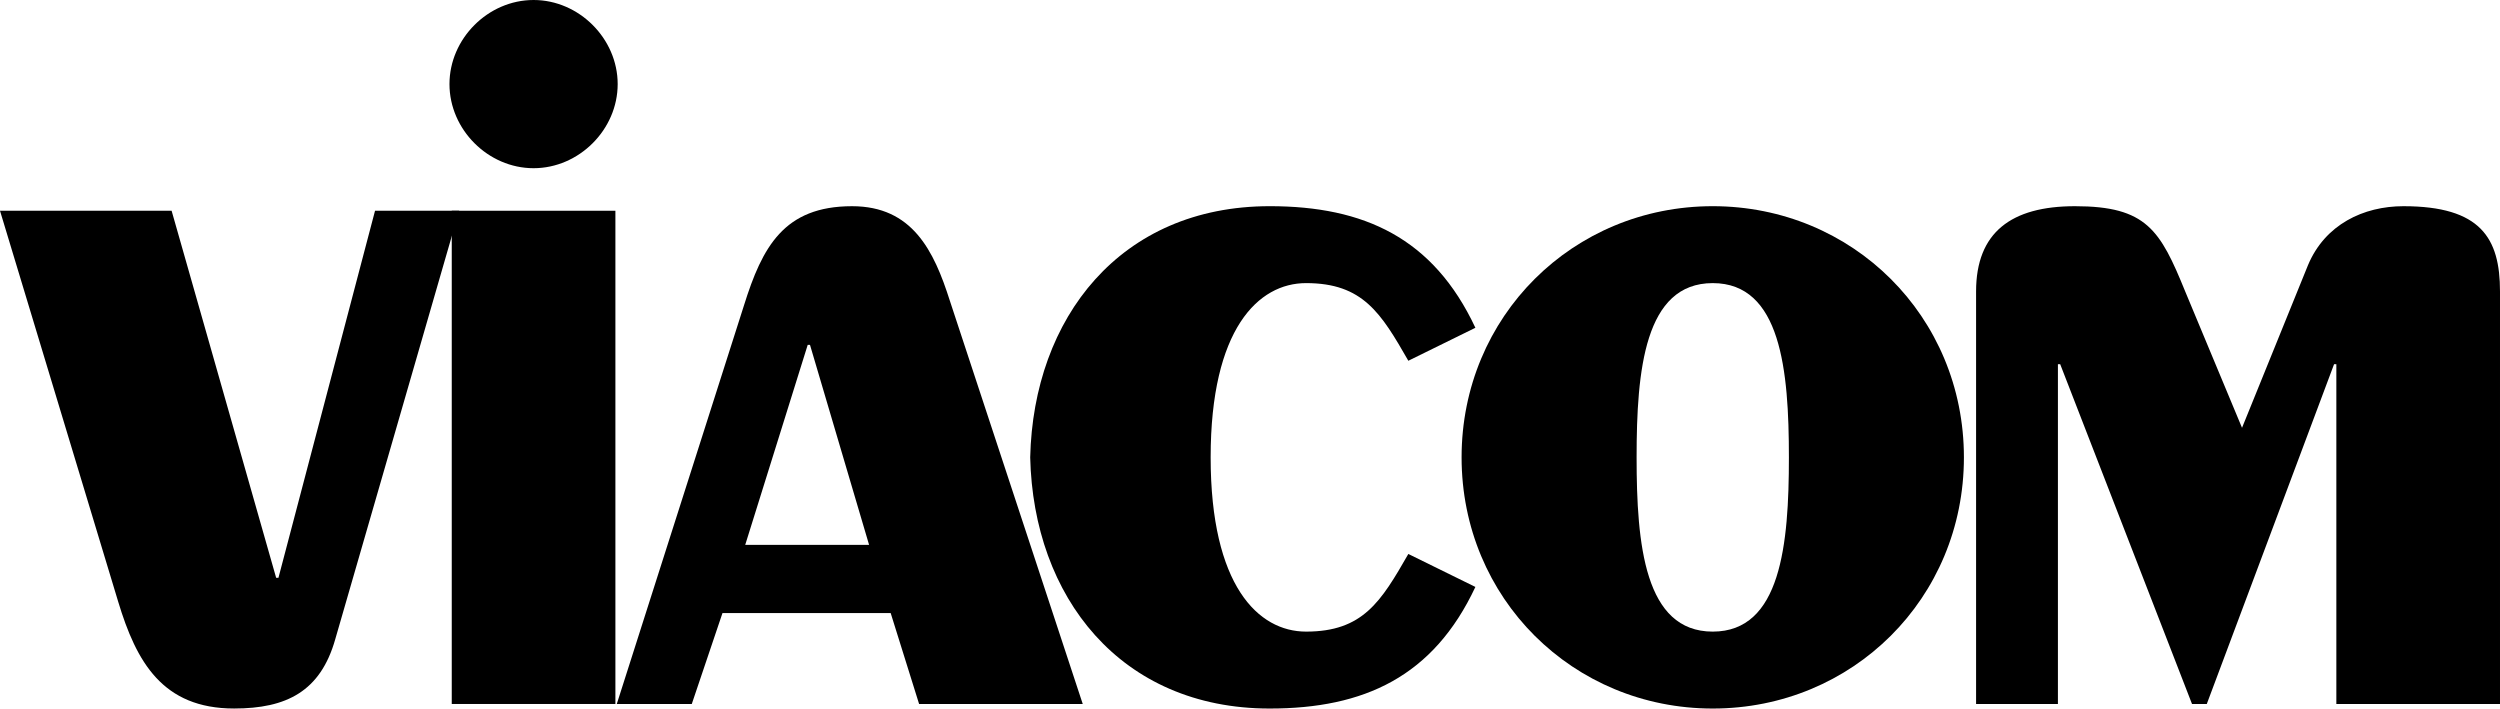
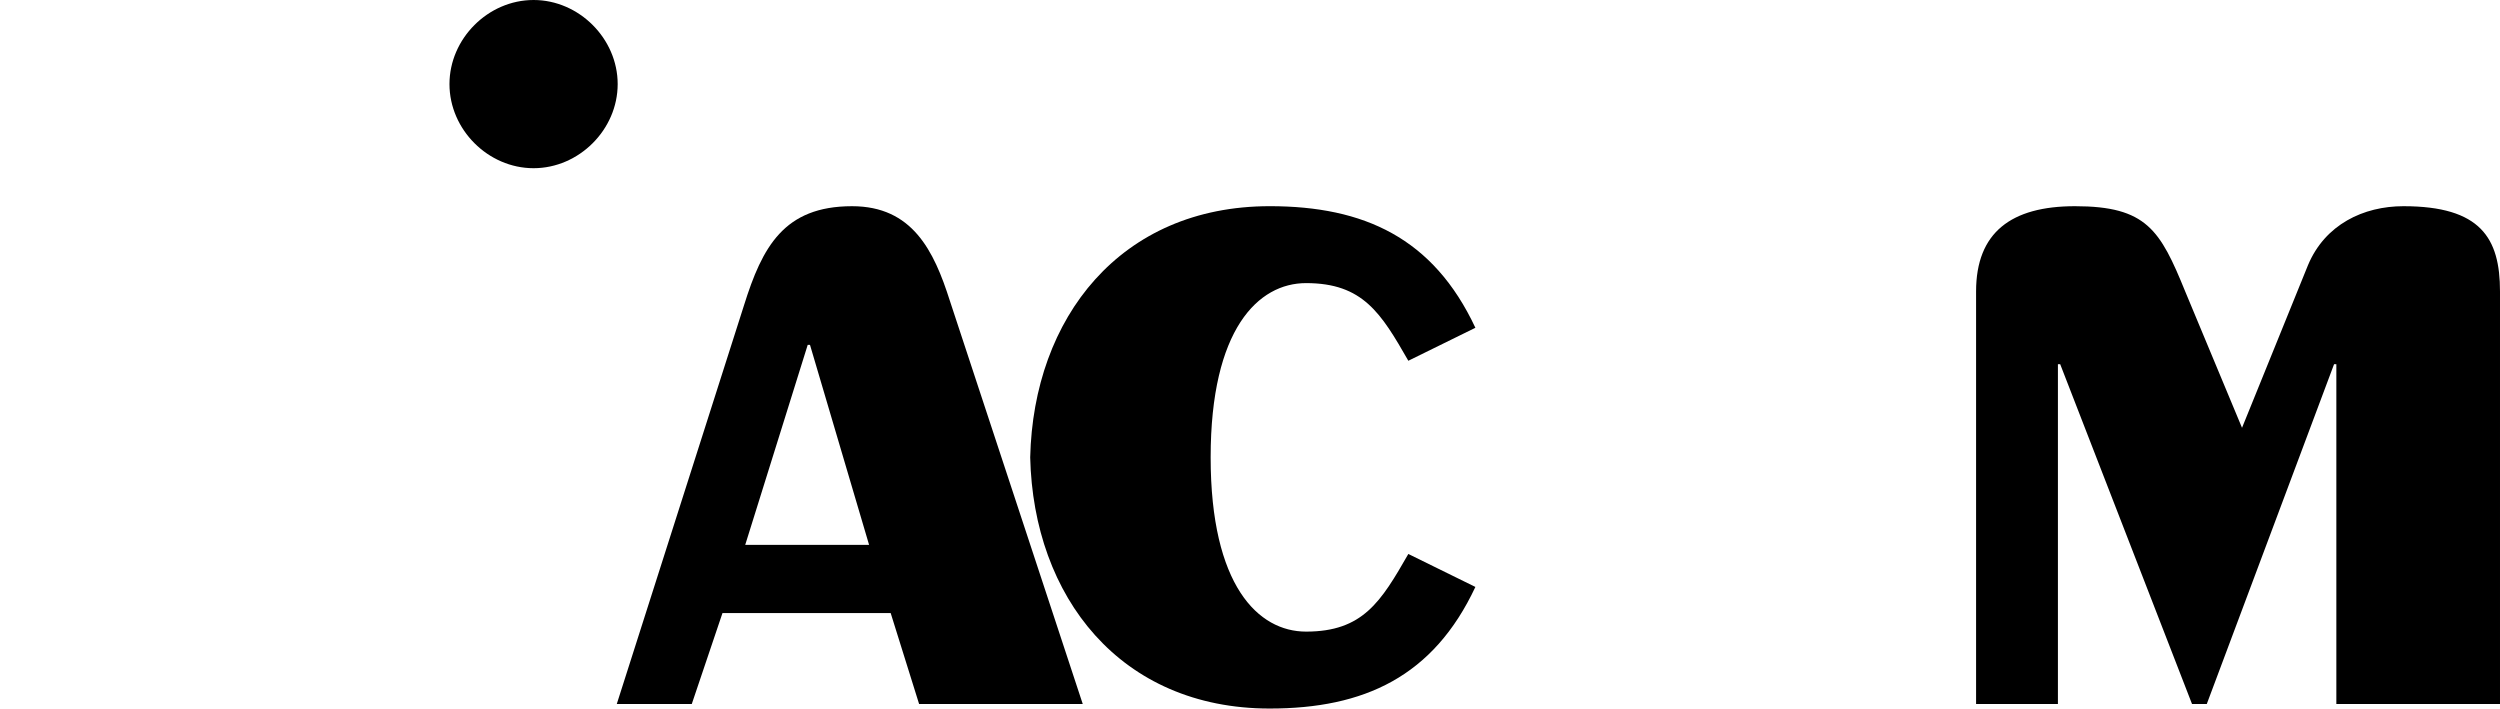
<svg xmlns="http://www.w3.org/2000/svg" xmlns:ns1="http://www.inkscape.org/namespaces/inkscape" xmlns:ns2="http://sodipodi.sourceforge.net/DTD/sodipodi-0.dtd" id="svg3336" version="1.1" ns1:version="0.91 r13725" width="200" height="56.684" viewBox="0 0 200 56.684" ns2:docname="Viacom_1971_Logo.svg">
  <defs id="defs3340" />
  <ns2:namedview pagecolor="#ffffff" bordercolor="#666666" borderopacity="1" objecttolerance="10" gridtolerance="10" guidetolerance="10" ns1:pageopacity="0" ns1:pageshadow="2" ns1:window-width="1366" ns1:window-height="702" id="namedview3338" showgrid="false" showguides="true" ns1:guide-bbox="true" ns1:object-nodes="false" ns1:snap-smooth-nodes="false" ns1:snap-bbox="false" ns1:snap-bbox-midpoints="false" ns1:snap-midpoints="false" ns1:zoom="6.055" ns1:cx="100" ns1:cy="28.341801" ns1:window-x="-6" ns1:window-y="-6" ns1:window-maximized="1" ns1:current-layer="svg3336" ns1:bbox-nodes="false" fit-margin-top="0" fit-margin-left="0" fit-margin-right="0" fit-margin-bottom="0" ns1:snap-bbox-edge-midpoints="false" />
-   <path d="M 0,16.86 9.455,48.135 c 1.455,4.819 3.546,8.546 9.274,8.546 4.182,0 6.91,-1.364 8.092,-5.546 l 9.91,-34.276 -6.728,0 -7.728,29.367 -0.182,0 -8.364,-29.367 -13.729,0 z" style="font-style:normal;font-variant:normal;font-weight:bold;font-stretch:normal;font-size:medium;line-height:125%;font-family:'Peignot LT Std';-inkscape-font-specification:'Peignot LT Std Bold';letter-spacing:-4.908px;word-spacing:0px;fill:#000000;fill-opacity:1;stroke:none;stroke-width:1px;stroke-linecap:butt;stroke-linejoin:miter;stroke-opacity:1" id="path4606" ns1:connector-curvature="0" />
-   <path ns1:connector-curvature="0" id="path4608" d="m 36.14,56.318 13.092,0 0,-39.458 -13.092,0 0,39.458 z" style="font-style:normal;font-variant:normal;font-weight:bold;font-stretch:normal;font-size:medium;line-height:125%;font-family:'Peignot LT Std';-inkscape-font-specification:'Peignot LT Std Bold';letter-spacing:-4.908px;word-spacing:0px;fill:#000000;fill-opacity:1;stroke:none;stroke-width:1px;stroke-linecap:butt;stroke-linejoin:miter;stroke-opacity:1" />
  <path ns1:connector-curvature="0" id="path4610" d="m 42.686,0 c -3.637,0 -6.728,3.091 -6.728,6.728 0,3.637 3.091,6.728 6.728,6.728 3.637,0 6.728,-3.091 6.728,-6.728 C 49.414,3.091 46.323,0 42.686,0 Z" style="font-style:normal;font-variant:normal;font-weight:bold;font-stretch:normal;font-size:medium;line-height:125%;font-family:'Peignot LT Std';-inkscape-font-specification:'Peignot LT Std Bold';letter-spacing:-4.908px;word-spacing:0px;fill:#000000;fill-opacity:1;stroke:none;stroke-width:1px;stroke-linecap:butt;stroke-linejoin:miter;stroke-opacity:1" />
  <path d="m 55.343,56.318 2.455,-7.273 13.456,0 2.273,7.273 13.092,0 -10.637,-32.276 c -1.273,-4 -3,-7.546 -7.819,-7.546 -5.455,0 -7.183,3.273 -8.637,7.91 L 49.343,56.318 l 6.001,0 z m 9.274,-28.73 0.182,0 4.728,16.002 -9.91,0 5,-16.002 z" style="font-style:normal;font-variant:normal;font-weight:bold;font-stretch:normal;font-size:medium;line-height:125%;font-family:'Peignot LT Std';-inkscape-font-specification:'Peignot LT Std Bold';letter-spacing:-4.908px;word-spacing:0px;fill:#000000;fill-opacity:1;stroke:none;stroke-width:1px;stroke-linecap:butt;stroke-linejoin:miter;stroke-opacity:1" id="path4612" ns1:connector-curvature="0" />
  <path id="path4614" d="m 101.576,16.495 c -11.955,0 -18.903,8.936 -19.16,20.094 0.257,11.158 7.205,20.094 19.16,20.094 7.546,0 13.091,-2.546 16.455,-9.728 l -5.364,-2.638 c -2.188,3.818 -3.636,6.212 -8.182,6.212 -3.819,0 -7.633,-3.666 -7.633,-13.94 0,-10.274 3.815,-13.94 7.633,-13.94 4.546,0 5.994,2.394 8.182,6.212 l 5.364,-2.638 c -3.364,-7.183 -8.909,-9.728 -16.455,-9.728 z" style="font-style:normal;font-variant:normal;font-weight:bold;font-stretch:normal;font-size:medium;line-height:125%;font-family:'Peignot LT Std';-inkscape-font-specification:'Peignot LT Std Bold';letter-spacing:-4.908px;word-spacing:0px;fill:#000000;fill-opacity:1;stroke:none;stroke-width:1px;stroke-linecap:butt;stroke-linejoin:miter;stroke-opacity:1" ns1:connector-curvature="0" />
-   <path ns1:connector-curvature="0" id="path4616" d="m 137.019,16.495 c -11.183,0 -20.092,8.82 -20.092,20.094 0,11.274 8.909,20.094 20.092,20.094 11.183,0 20.094,-8.82 20.094,-20.094 0,-11.274 -8.911,-20.094 -20.094,-20.094 z m 0,6.154 c 5.455,0 6.093,6.97 6.093,13.94 0,6.97 -0.638,13.94 -6.093,13.94 -5.455,0 -6.091,-6.97 -6.091,-13.94 0,-6.97 0.636,-13.94 6.091,-13.94 z" style="font-style:normal;font-variant:normal;font-weight:bold;font-stretch:normal;font-size:medium;line-height:125%;font-family:'Peignot LT Std';-inkscape-font-specification:'Peignot LT Std Bold';letter-spacing:-4.908px;word-spacing:0px;fill:#000000;fill-opacity:1;stroke:none;stroke-width:1px;stroke-linecap:butt;stroke-linejoin:miter;stroke-opacity:1" />
  <path d="m 164.633,56.318 0,-27.184 0.182,0 10.546,27.184 1.182,0 10.183,-27.184 0.182,0 0,27.184 13.092,0 0,-33.003 c 0,-4.273 -1.546,-6.819 -7.728,-6.819 -3.182,0 -6.273,1.455 -7.637,4.728 l -5.273,13.001 -4.546,-10.91 c -2,-4.91 -3.091,-6.819 -8.819,-6.819 -5.091,0 -7.91,2.091 -7.91,6.819 l 0,33.003 6.546,0 z" style="font-style:normal;font-variant:normal;font-weight:bold;font-stretch:normal;font-size:medium;line-height:125%;font-family:'Peignot LT Std';-inkscape-font-specification:'Peignot LT Std Bold';letter-spacing:-4.908px;word-spacing:0px;fill:#000000;fill-opacity:1;stroke:none;stroke-width:1px;stroke-linecap:butt;stroke-linejoin:miter;stroke-opacity:1" id="path4618" ns1:connector-curvature="0" />
</svg>